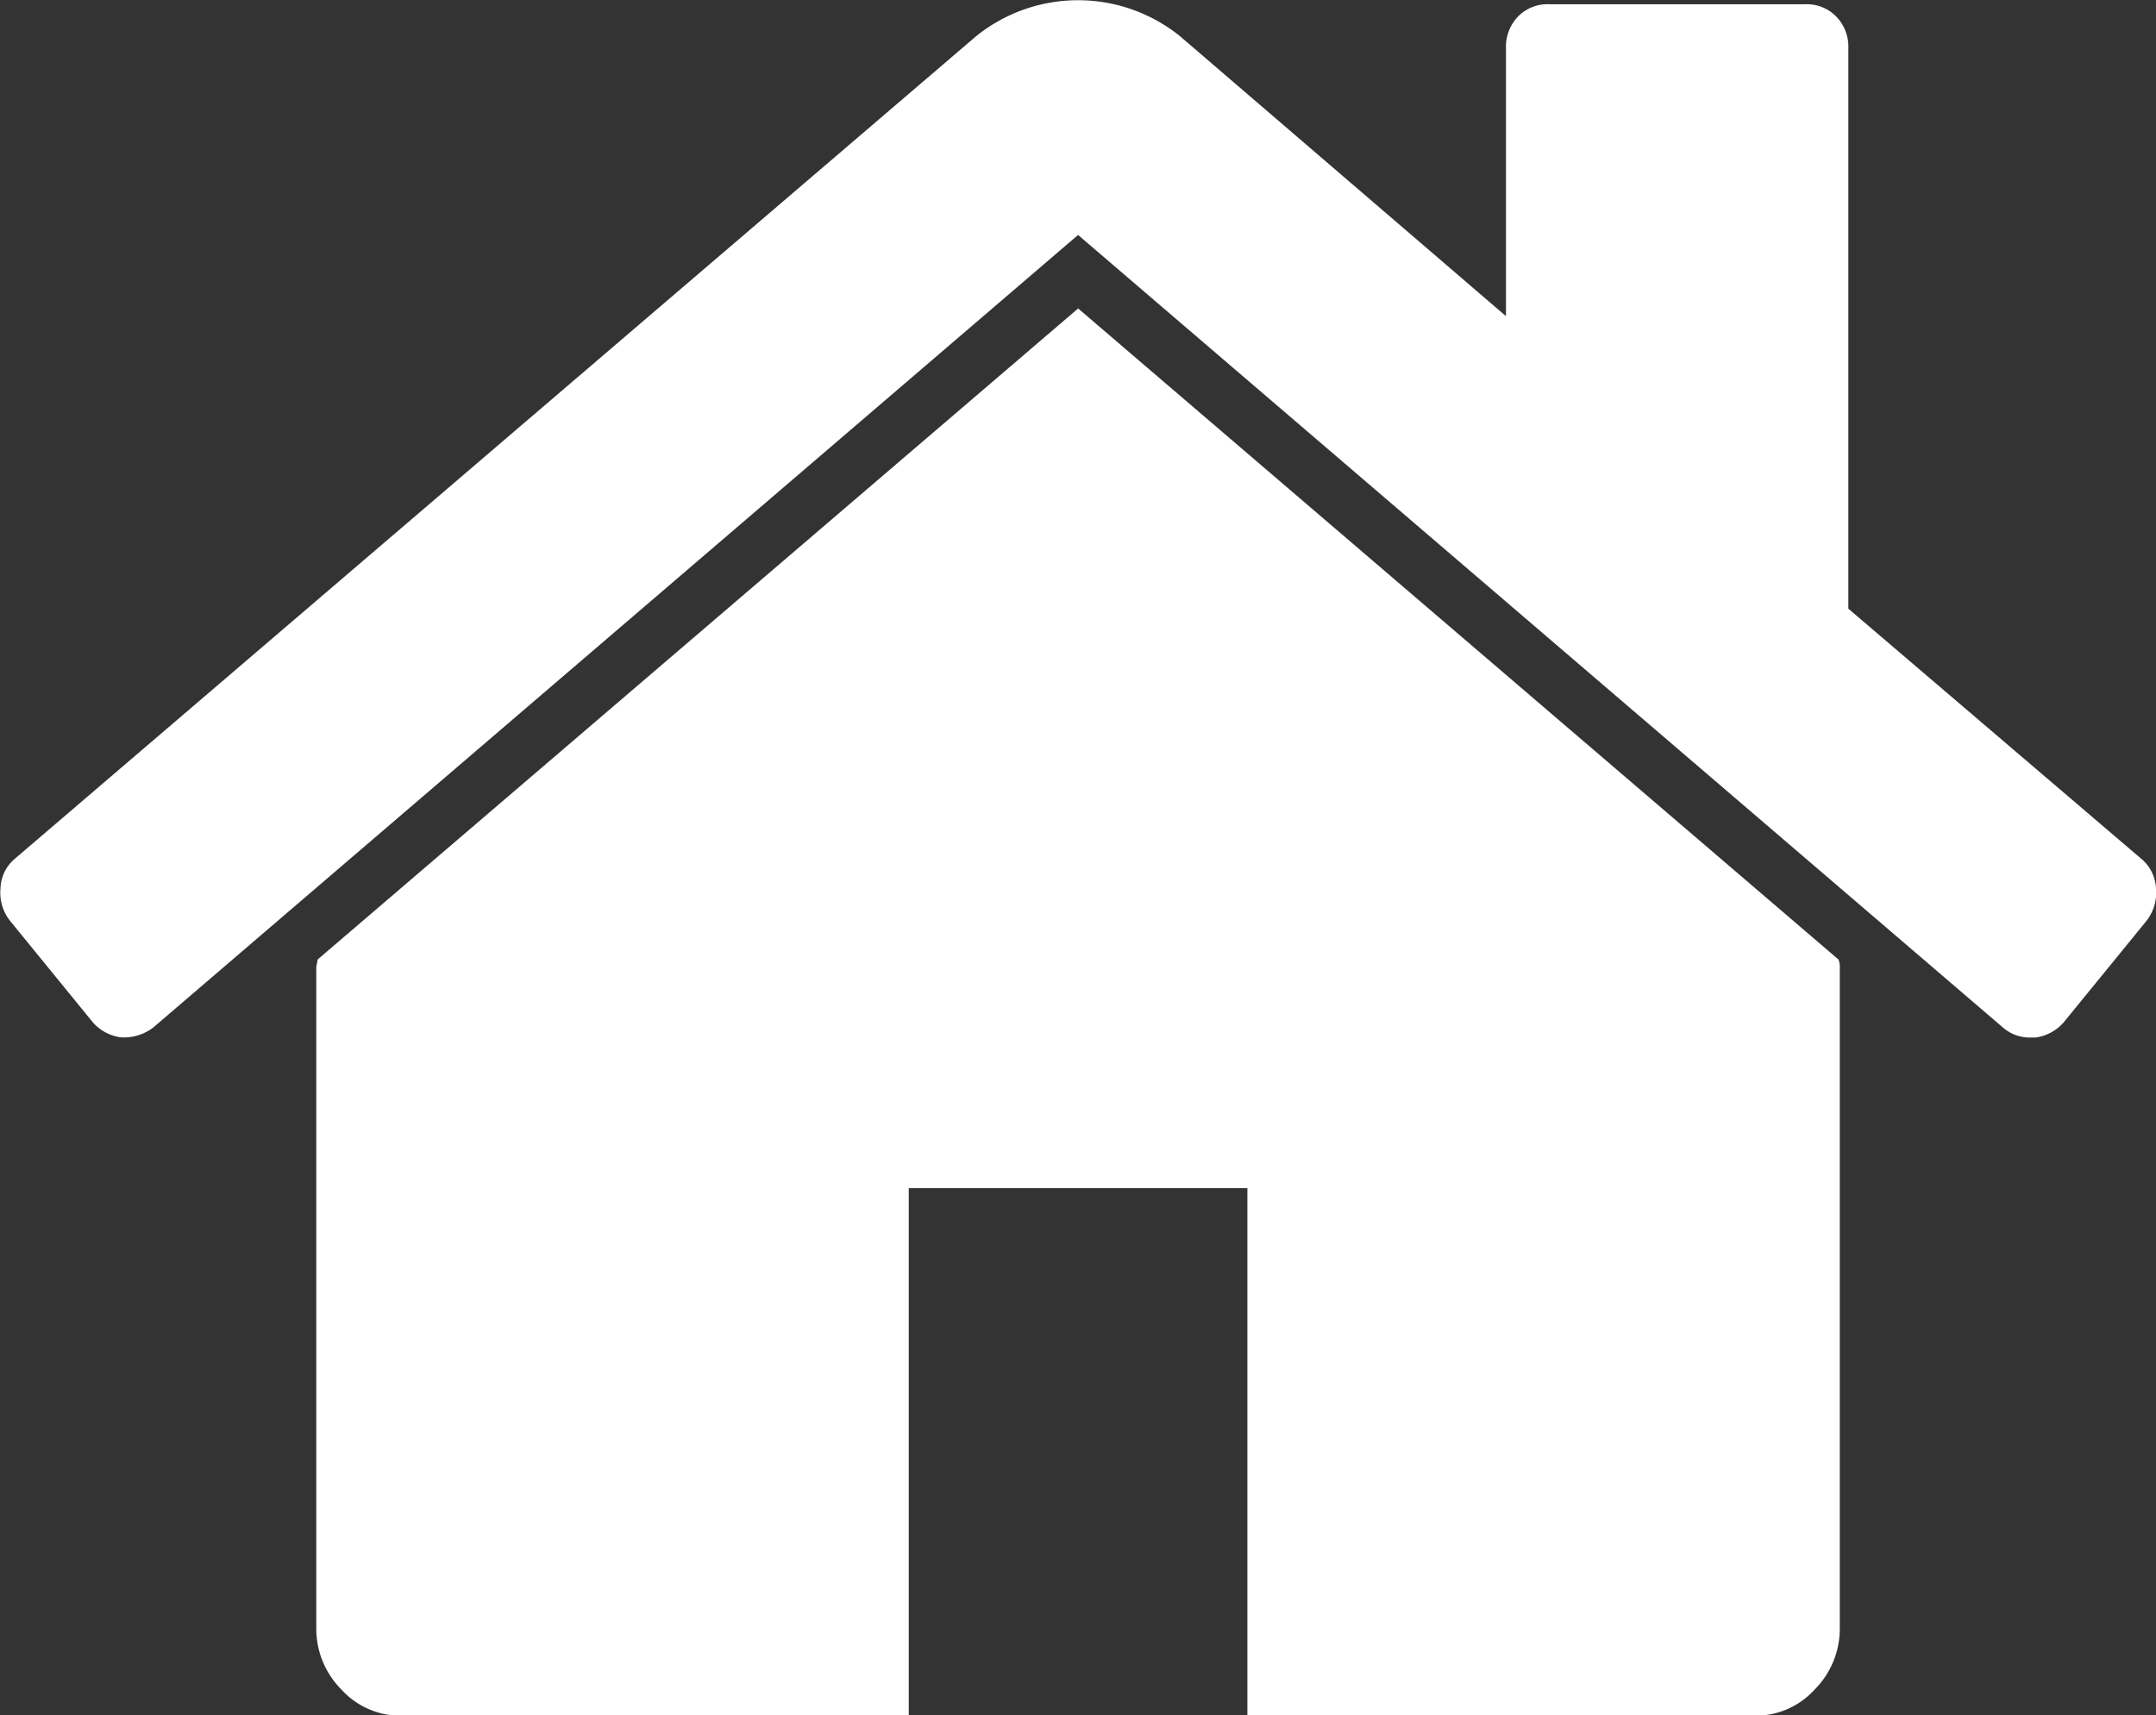
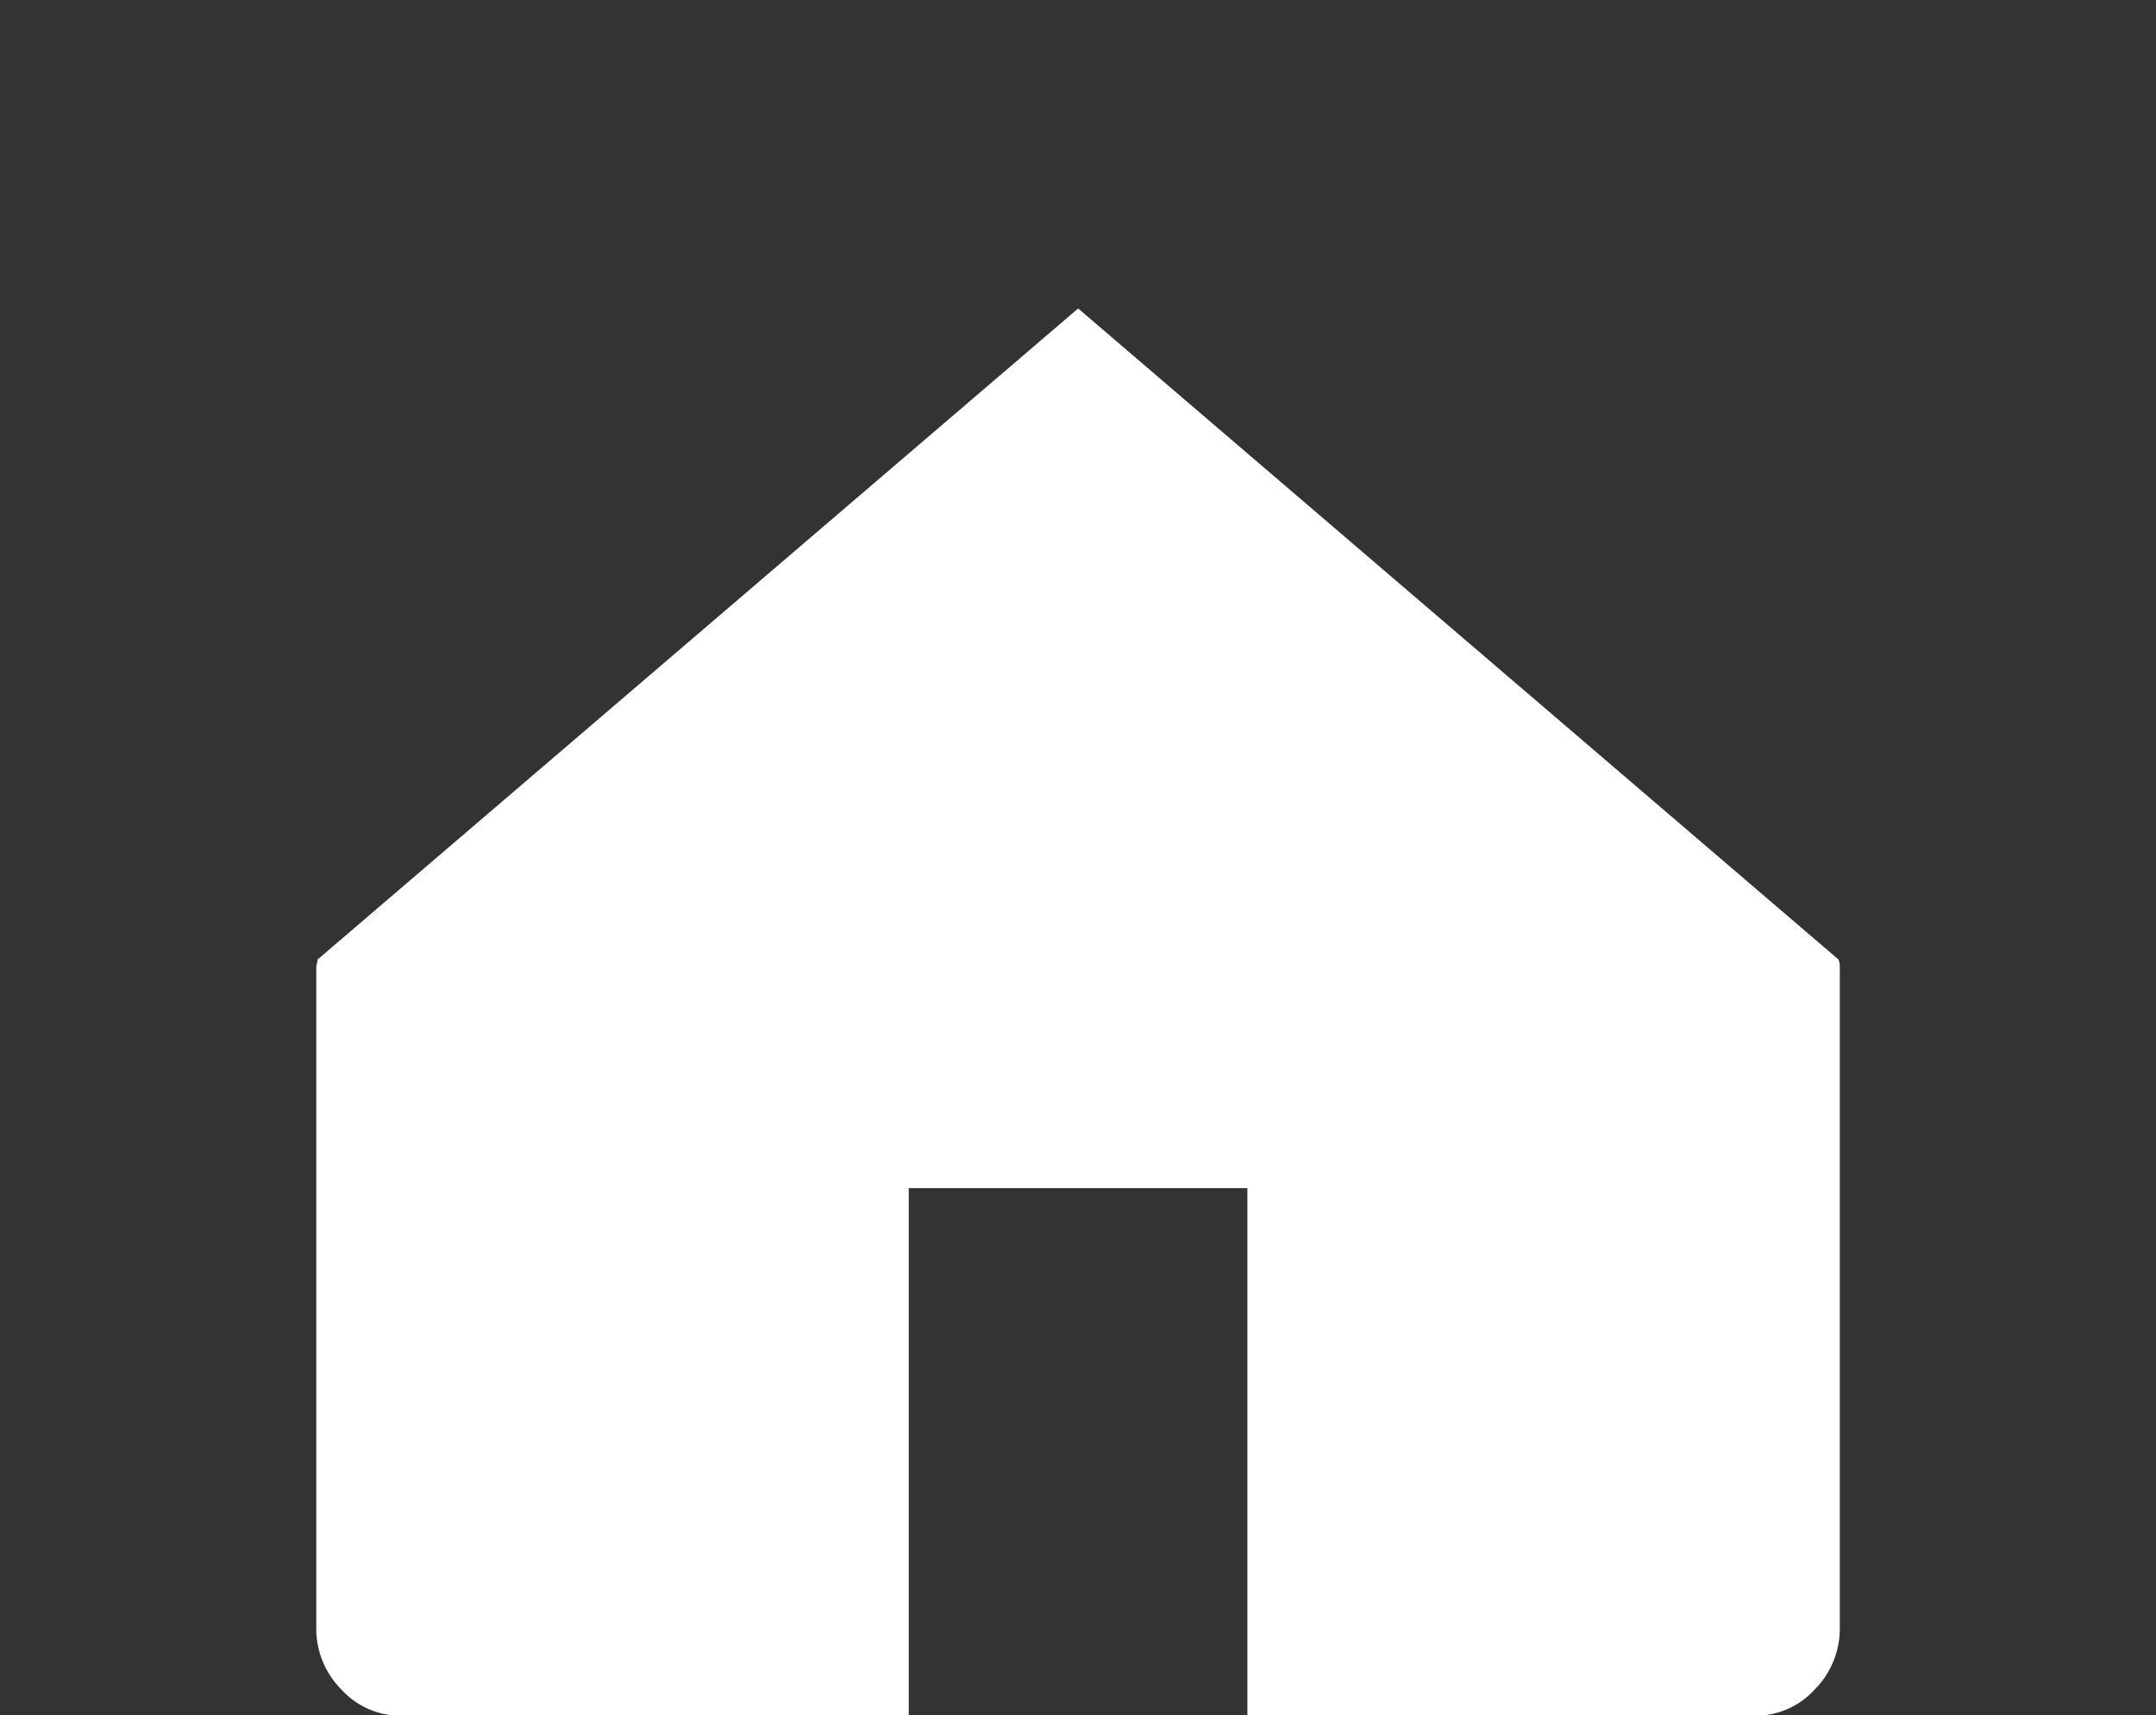
<svg xmlns="http://www.w3.org/2000/svg" width="30" height="23.874" viewBox="0 0 30 23.874">
  <rect x="0" y="0" width="30" height="23.874" fill="#333333" stroke="none" />
  <defs>
    <style>.a{fill:#fff;}</style>
  </defs>
  <g transform="translate(0.001 -46.994)">
    <g transform="translate(-0.001 46.994)">
      <path class="a" d="M76.3,120.939,65.717,130a.269.269,0,0,1-.009.057.271.271,0,0,0-.009.057V139.3a1.2,1.2,0,0,0,.35.86,1.112,1.112,0,0,0,.828.364h7.066v-7.343h4.712v7.343H85.72a1.11,1.11,0,0,0,.828-.364,1.2,1.2,0,0,0,.35-.86v-9.178A.278.278,0,0,0,86.88,130Z" transform="translate(-61.298 -116.646)" />
-       <path class="a" d="M29.793,58.945l-4.075-3.48v-7.8a.6.6,0,0,0-.168-.44.57.57,0,0,0-.428-.172H21.549a.572.572,0,0,0-.428.172.605.605,0,0,0-.167.44v3.729l-4.54-3.9a2.26,2.26,0,0,0-2.828,0L.206,58.945a.56.56,0,0,0-.2.411.631.631,0,0,0,.13.45l1.154,1.415a.63.63,0,0,0,.391.21.678.678,0,0,0,.447-.134L15,50.264,27.876,61.3a.564.564,0,0,0,.391.133h.056a.63.63,0,0,0,.391-.21l1.154-1.415a.631.631,0,0,0,.13-.45A.562.562,0,0,0,29.793,58.945Z" transform="translate(0.001 -46.994)" />
    </g>
  </g>
</svg>